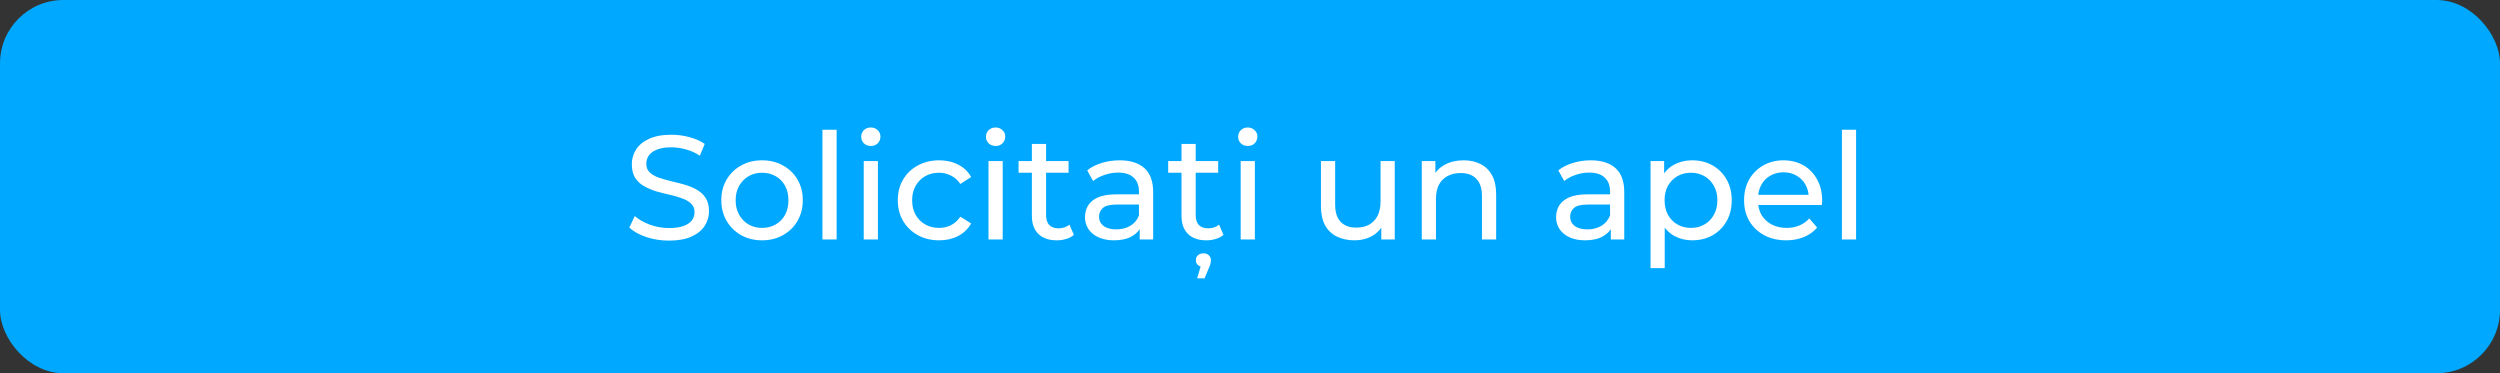
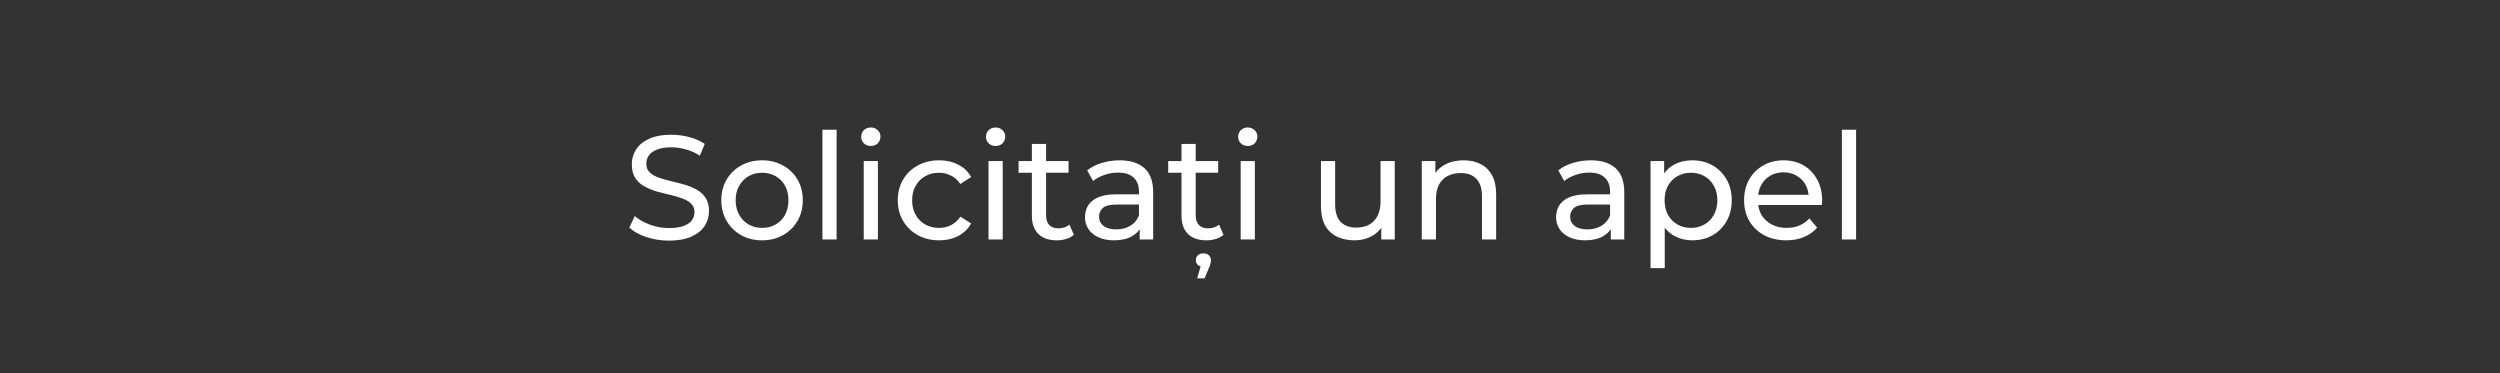
<svg xmlns="http://www.w3.org/2000/svg" width="355" height="53" viewBox="0 0 355 53" fill="none">
  <rect x="0" y="0" width="355" height="53" fill="#333333" stroke="none" />
-   <rect width="355" height="53" rx="9" fill="#00A8FF" />
  <path d="M94.989 34.168C93.869 34.168 92.798 34 91.776 33.664C90.754 33.314 89.949 32.866 89.361 32.32L90.138 30.682C90.698 31.172 91.412 31.578 92.28 31.9C93.148 32.222 94.051 32.383 94.989 32.383C95.843 32.383 96.536 32.285 97.068 32.089C97.6 31.893 97.992 31.627 98.244 31.291C98.496 30.941 98.622 30.549 98.622 30.115C98.622 29.611 98.454 29.205 98.118 28.897C97.796 28.589 97.369 28.344 96.837 28.162C96.319 27.966 95.745 27.798 95.115 27.658C94.485 27.518 93.848 27.357 93.204 27.175C92.574 26.979 91.993 26.734 91.461 26.44C90.943 26.146 90.523 25.754 90.201 25.264C89.879 24.76 89.718 24.116 89.718 23.332C89.718 22.576 89.914 21.883 90.306 21.253C90.712 20.609 91.328 20.098 92.154 19.72C92.994 19.328 94.058 19.132 95.346 19.132C96.2 19.132 97.047 19.244 97.887 19.468C98.727 19.692 99.455 20.014 100.071 20.434L99.378 22.114C98.748 21.694 98.083 21.393 97.383 21.211C96.683 21.015 96.004 20.917 95.346 20.917C94.52 20.917 93.841 21.022 93.309 21.232C92.777 21.442 92.385 21.722 92.133 22.072C91.895 22.422 91.776 22.814 91.776 23.248C91.776 23.766 91.937 24.179 92.259 24.487C92.595 24.795 93.022 25.04 93.54 25.222C94.072 25.404 94.653 25.572 95.283 25.726C95.913 25.866 96.543 26.027 97.173 26.209C97.817 26.391 98.398 26.629 98.916 26.923C99.448 27.217 99.875 27.609 100.197 28.099C100.519 28.589 100.68 29.219 100.68 29.989C100.68 30.731 100.477 31.424 100.071 32.068C99.665 32.698 99.035 33.209 98.181 33.601C97.341 33.979 96.277 34.168 94.989 34.168ZM108.221 34.126C107.101 34.126 106.107 33.881 105.239 33.391C104.371 32.901 103.685 32.229 103.181 31.375C102.677 30.507 102.425 29.527 102.425 28.435C102.425 27.329 102.677 26.349 103.181 25.495C103.685 24.641 104.371 23.976 105.239 23.5C106.107 23.01 107.101 22.765 108.221 22.765C109.327 22.765 110.314 23.01 111.182 23.5C112.064 23.976 112.75 24.641 113.24 25.495C113.744 26.335 113.996 27.315 113.996 28.435C113.996 29.541 113.744 30.521 113.24 31.375C112.75 32.229 112.064 32.901 111.182 33.391C110.314 33.881 109.327 34.126 108.221 34.126ZM108.221 32.362C108.935 32.362 109.572 32.201 110.132 31.879C110.706 31.557 111.154 31.102 111.476 30.514C111.798 29.912 111.959 29.219 111.959 28.435C111.959 27.637 111.798 26.951 111.476 26.377C111.154 25.789 110.706 25.334 110.132 25.012C109.572 24.69 108.935 24.529 108.221 24.529C107.507 24.529 106.87 24.69 106.31 25.012C105.75 25.334 105.302 25.789 104.966 26.377C104.63 26.951 104.462 27.637 104.462 28.435C104.462 29.219 104.63 29.912 104.966 30.514C105.302 31.102 105.75 31.557 106.31 31.879C106.87 32.201 107.507 32.362 108.221 32.362ZM116.784 34V18.418H118.8V34H116.784ZM122.649 34V22.87H124.665V34H122.649ZM123.657 20.728C123.265 20.728 122.936 20.602 122.67 20.35C122.418 20.098 122.292 19.79 122.292 19.426C122.292 19.048 122.418 18.733 122.67 18.481C122.936 18.229 123.265 18.103 123.657 18.103C124.049 18.103 124.371 18.229 124.623 18.481C124.889 18.719 125.022 19.02 125.022 19.384C125.022 19.762 124.896 20.084 124.644 20.35C124.392 20.602 124.063 20.728 123.657 20.728ZM133.366 34.126C132.232 34.126 131.217 33.881 130.321 33.391C129.439 32.901 128.746 32.229 128.242 31.375C127.738 30.521 127.486 29.541 127.486 28.435C127.486 27.329 127.738 26.349 128.242 25.495C128.746 24.641 129.439 23.976 130.321 23.5C131.217 23.01 132.232 22.765 133.366 22.765C134.374 22.765 135.27 22.968 136.054 23.374C136.852 23.766 137.468 24.354 137.902 25.138L136.369 26.125C136.005 25.579 135.557 25.18 135.025 24.928C134.507 24.662 133.947 24.529 133.345 24.529C132.617 24.529 131.966 24.69 131.392 25.012C130.818 25.334 130.363 25.789 130.027 26.377C129.691 26.951 129.523 27.637 129.523 28.435C129.523 29.233 129.691 29.926 130.027 30.514C130.363 31.102 130.818 31.557 131.392 31.879C131.966 32.201 132.617 32.362 133.345 32.362C133.947 32.362 134.507 32.236 135.025 31.984C135.557 31.718 136.005 31.312 136.369 30.766L137.902 31.732C137.468 32.502 136.852 33.097 136.054 33.517C135.27 33.923 134.374 34.126 133.366 34.126ZM140.368 34V22.87H142.384V34H140.368ZM141.376 20.728C140.984 20.728 140.655 20.602 140.389 20.35C140.137 20.098 140.011 19.79 140.011 19.426C140.011 19.048 140.137 18.733 140.389 18.481C140.655 18.229 140.984 18.103 141.376 18.103C141.768 18.103 142.09 18.229 142.342 18.481C142.608 18.719 142.741 19.02 142.741 19.384C142.741 19.762 142.615 20.084 142.363 20.35C142.111 20.602 141.782 20.728 141.376 20.728ZM150.055 34.126C148.935 34.126 148.067 33.825 147.451 33.223C146.835 32.621 146.527 31.76 146.527 30.64V20.434H148.543V30.556C148.543 31.158 148.69 31.62 148.984 31.942C149.292 32.264 149.726 32.425 150.286 32.425C150.916 32.425 151.441 32.25 151.861 31.9L152.491 33.349C152.183 33.615 151.812 33.811 151.378 33.937C150.958 34.063 150.517 34.126 150.055 34.126ZM144.637 24.529V22.87H151.735V24.529H144.637ZM161.838 34V31.648L161.733 31.207V27.196C161.733 26.342 161.481 25.684 160.977 25.222C160.487 24.746 159.745 24.508 158.751 24.508C158.093 24.508 157.449 24.62 156.819 24.844C156.189 25.054 155.657 25.341 155.223 25.705L154.383 24.193C154.957 23.731 155.643 23.381 156.441 23.143C157.253 22.891 158.1 22.765 158.982 22.765C160.508 22.765 161.684 23.136 162.51 23.878C163.336 24.62 163.749 25.754 163.749 27.28V34H161.838ZM158.184 34.126C157.358 34.126 156.63 33.986 156 33.706C155.384 33.426 154.908 33.041 154.572 32.551C154.236 32.047 154.068 31.48 154.068 30.85C154.068 30.248 154.208 29.702 154.488 29.212C154.782 28.722 155.251 28.33 155.895 28.036C156.553 27.742 157.435 27.595 158.541 27.595H162.069V29.044H158.625C157.617 29.044 156.938 29.212 156.588 29.548C156.238 29.884 156.063 30.29 156.063 30.766C156.063 31.312 156.28 31.753 156.714 32.089C157.148 32.411 157.75 32.572 158.52 32.572C159.276 32.572 159.934 32.404 160.494 32.068C161.068 31.732 161.481 31.242 161.733 30.598L162.132 31.984C161.866 32.642 161.397 33.167 160.725 33.559C160.053 33.937 159.206 34.126 158.184 34.126ZM171.301 34.126C170.181 34.126 169.313 33.825 168.697 33.223C168.081 32.621 167.773 31.76 167.773 30.64V20.434H169.789V30.556C169.789 31.158 169.936 31.62 170.23 31.942C170.538 32.264 170.972 32.425 171.532 32.425C172.162 32.425 172.687 32.25 173.107 31.9L173.737 33.349C173.429 33.615 173.058 33.811 172.624 33.937C172.204 34.063 171.763 34.126 171.301 34.126ZM165.883 24.529V22.87H172.981V24.529H165.883ZM169.999 39.523L170.692 37.129L170.881 37.885C170.545 37.885 170.279 37.794 170.083 37.612C169.901 37.444 169.81 37.22 169.81 36.94C169.81 36.66 169.908 36.429 170.104 36.247C170.3 36.065 170.559 35.974 170.881 35.974C171.217 35.974 171.476 36.065 171.658 36.247C171.854 36.443 171.952 36.674 171.952 36.94C171.952 37.08 171.931 37.241 171.889 37.423C171.861 37.605 171.791 37.801 171.679 38.011L171.049 39.523H169.999ZM176.175 34V22.87H178.191V34H176.175ZM177.183 20.728C176.791 20.728 176.462 20.602 176.196 20.35C175.944 20.098 175.818 19.79 175.818 19.426C175.818 19.048 175.944 18.733 176.196 18.481C176.462 18.229 176.791 18.103 177.183 18.103C177.575 18.103 177.897 18.229 178.149 18.481C178.415 18.719 178.548 19.02 178.548 19.384C178.548 19.762 178.422 20.084 178.17 20.35C177.918 20.602 177.589 20.728 177.183 20.728ZM192.363 34.126C191.411 34.126 190.571 33.951 189.843 33.601C189.129 33.251 188.569 32.719 188.163 32.005C187.771 31.277 187.575 30.367 187.575 29.275V22.87H189.591V29.044C189.591 30.136 189.85 30.955 190.368 31.501C190.9 32.047 191.642 32.32 192.594 32.32C193.294 32.32 193.903 32.18 194.421 31.9C194.939 31.606 195.338 31.186 195.618 30.64C195.898 30.08 196.038 29.408 196.038 28.624V22.87H198.054V34H196.143V30.997L196.458 31.795C196.094 32.537 195.548 33.111 194.82 33.517C194.092 33.923 193.273 34.126 192.363 34.126ZM207.834 22.765C208.744 22.765 209.542 22.94 210.228 23.29C210.928 23.64 211.474 24.172 211.866 24.886C212.258 25.6 212.454 26.503 212.454 27.595V34H210.438V27.826C210.438 26.748 210.172 25.936 209.64 25.39C209.122 24.844 208.387 24.571 207.435 24.571C206.721 24.571 206.098 24.711 205.566 24.991C205.034 25.271 204.621 25.684 204.327 26.23C204.047 26.776 203.907 27.455 203.907 28.267V34H201.891V22.87H203.823V25.873L203.508 25.075C203.872 24.347 204.432 23.78 205.188 23.374C205.944 22.968 206.826 22.765 207.834 22.765ZM228.734 34V31.648L228.629 31.207V27.196C228.629 26.342 228.377 25.684 227.873 25.222C227.383 24.746 226.641 24.508 225.647 24.508C224.989 24.508 224.345 24.62 223.715 24.844C223.085 25.054 222.553 25.341 222.119 25.705L221.279 24.193C221.853 23.731 222.539 23.381 223.337 23.143C224.149 22.891 224.996 22.765 225.878 22.765C227.404 22.765 228.58 23.136 229.406 23.878C230.232 24.62 230.645 25.754 230.645 27.28V34H228.734ZM225.08 34.126C224.254 34.126 223.526 33.986 222.896 33.706C222.28 33.426 221.804 33.041 221.468 32.551C221.132 32.047 220.964 31.48 220.964 30.85C220.964 30.248 221.104 29.702 221.384 29.212C221.678 28.722 222.147 28.33 222.791 28.036C223.449 27.742 224.331 27.595 225.437 27.595H228.965V29.044H225.521C224.513 29.044 223.834 29.212 223.484 29.548C223.134 29.884 222.959 30.29 222.959 30.766C222.959 31.312 223.176 31.753 223.61 32.089C224.044 32.411 224.646 32.572 225.416 32.572C226.172 32.572 226.83 32.404 227.39 32.068C227.964 31.732 228.377 31.242 228.629 30.598L229.028 31.984C228.762 32.642 228.293 33.167 227.621 33.559C226.949 33.937 226.102 34.126 225.08 34.126ZM240.277 34.126C239.353 34.126 238.506 33.916 237.736 33.496C236.98 33.062 236.371 32.425 235.909 31.585C235.461 30.745 235.237 29.695 235.237 28.435C235.237 27.175 235.454 26.125 235.888 25.285C236.336 24.445 236.938 23.815 237.694 23.395C238.464 22.975 239.325 22.765 240.277 22.765C241.369 22.765 242.335 23.003 243.175 23.479C244.015 23.955 244.68 24.62 245.17 25.474C245.66 26.314 245.905 27.301 245.905 28.435C245.905 29.569 245.66 30.563 245.17 31.417C244.68 32.271 244.015 32.936 243.175 33.412C242.335 33.888 241.369 34.126 240.277 34.126ZM234.376 38.074V22.87H236.308V25.873L236.182 28.456L236.392 31.039V38.074H234.376ZM240.109 32.362C240.823 32.362 241.46 32.201 242.02 31.879C242.594 31.557 243.042 31.102 243.364 30.514C243.7 29.912 243.868 29.219 243.868 28.435C243.868 27.637 243.7 26.951 243.364 26.377C243.042 25.789 242.594 25.334 242.02 25.012C241.46 24.69 240.823 24.529 240.109 24.529C239.409 24.529 238.772 24.69 238.198 25.012C237.638 25.334 237.19 25.789 236.854 26.377C236.532 26.951 236.371 27.637 236.371 28.435C236.371 29.219 236.532 29.912 236.854 30.514C237.19 31.102 237.638 31.557 238.198 31.879C238.772 32.201 239.409 32.362 240.109 32.362ZM253.646 34.126C252.456 34.126 251.406 33.881 250.496 33.391C249.6 32.901 248.9 32.229 248.396 31.375C247.906 30.521 247.661 29.541 247.661 28.435C247.661 27.329 247.899 26.349 248.375 25.495C248.865 24.641 249.53 23.976 250.37 23.5C251.224 23.01 252.183 22.765 253.247 22.765C254.325 22.765 255.277 23.003 256.103 23.479C256.929 23.955 257.573 24.627 258.035 25.495C258.511 26.349 258.749 27.35 258.749 28.498C258.749 28.582 258.742 28.68 258.728 28.792C258.728 28.904 258.721 29.009 258.707 29.107H249.236V27.658H257.657L256.838 28.162C256.852 27.448 256.705 26.811 256.397 26.251C256.089 25.691 255.662 25.257 255.116 24.949C254.584 24.627 253.961 24.466 253.247 24.466C252.547 24.466 251.924 24.627 251.378 24.949C250.832 25.257 250.405 25.698 250.097 26.272C249.789 26.832 249.635 27.476 249.635 28.204V28.54C249.635 29.282 249.803 29.947 250.139 30.535C250.489 31.109 250.972 31.557 251.588 31.879C252.204 32.201 252.911 32.362 253.709 32.362C254.367 32.362 254.962 32.25 255.494 32.026C256.04 31.802 256.516 31.466 256.922 31.018L258.035 32.32C257.531 32.908 256.901 33.356 256.145 33.664C255.403 33.972 254.57 34.126 253.646 34.126ZM261.549 34V18.418H263.565V34H261.549Z" fill="white" />
</svg>